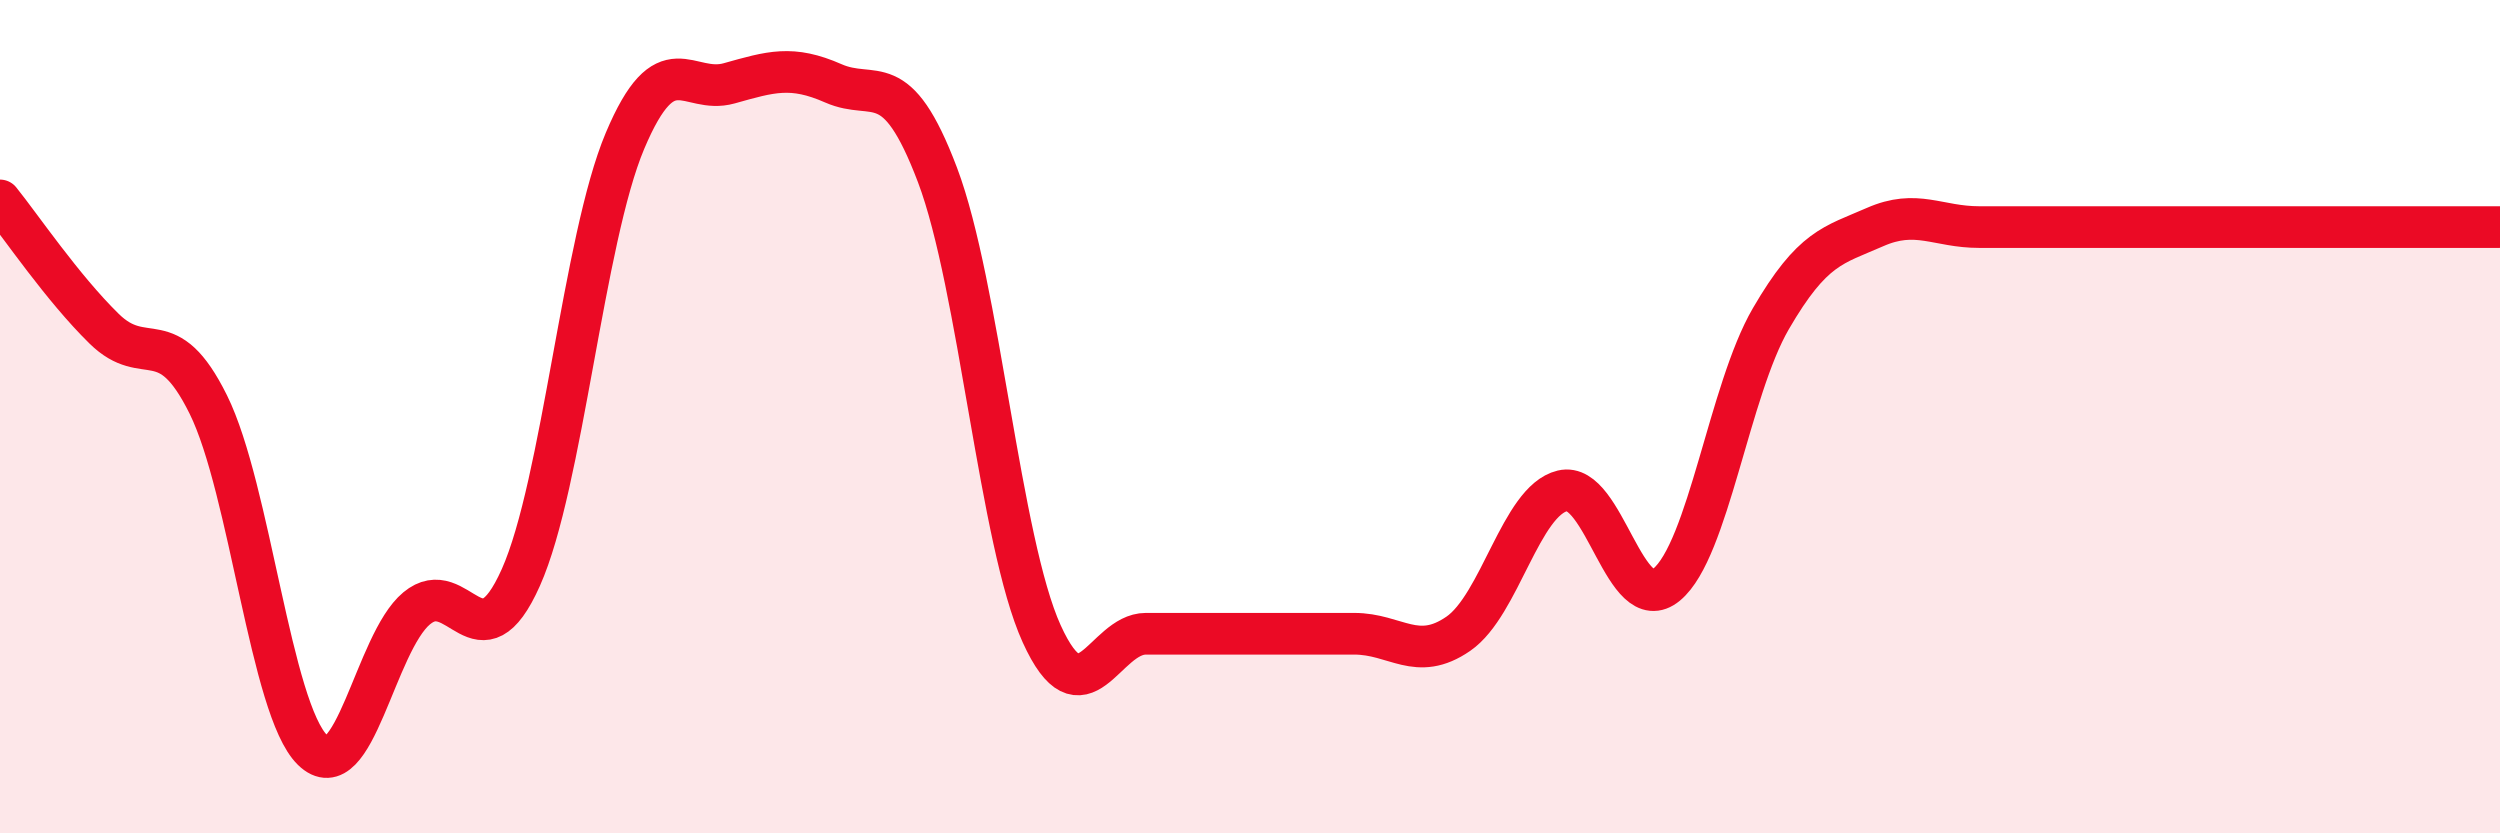
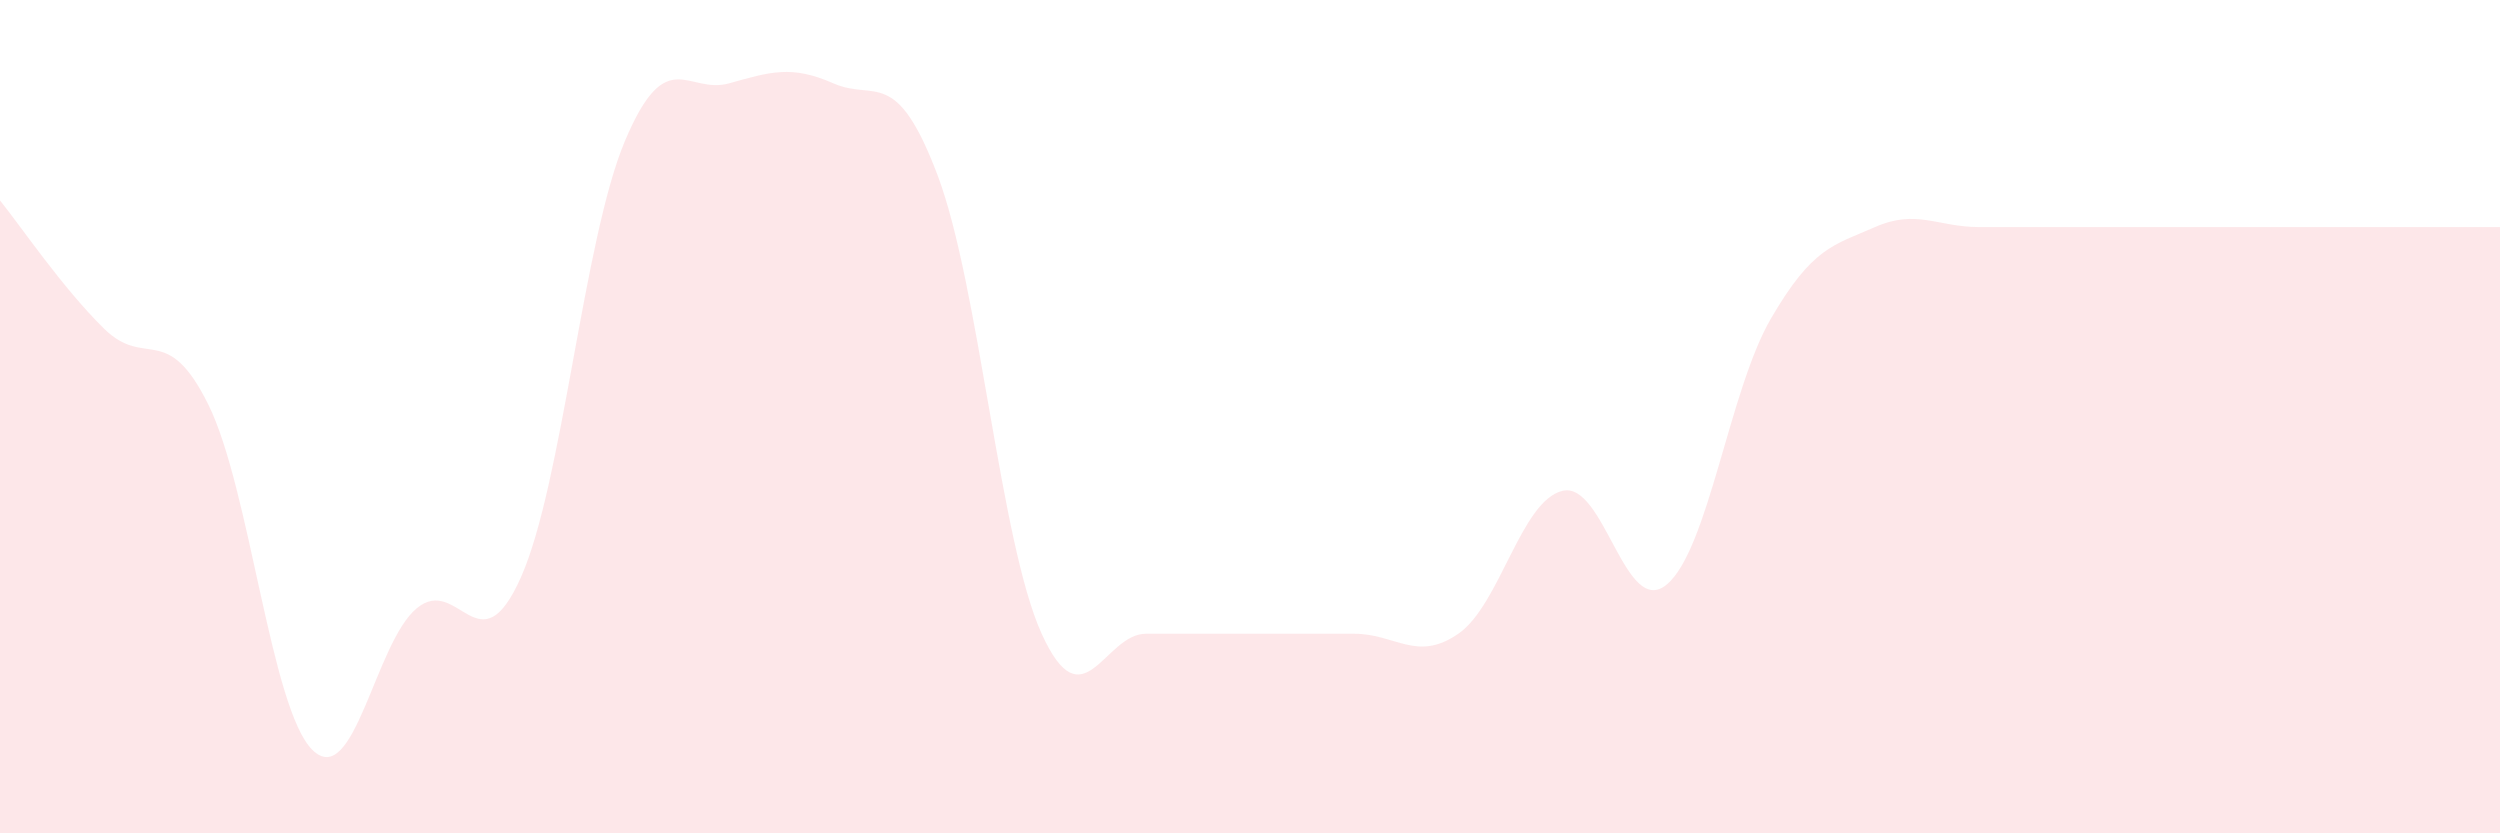
<svg xmlns="http://www.w3.org/2000/svg" width="60" height="20" viewBox="0 0 60 20">
  <path d="M 0,4.81 C 0.5,5.43 1.5,6.91 2.5,7.89 C 3.5,8.87 4,7.69 5,9.71 C 6,11.73 6.5,17.02 7.5,18 C 8.5,18.98 9,15.43 10,14.6 C 11,13.77 11.5,16.1 12.5,13.86 C 13.5,11.62 14,5.75 15,3.38 C 16,1.01 16.5,2.28 17.5,2 C 18.5,1.72 19,1.56 20,2 C 21,2.44 21.5,1.56 22.5,4.2 C 23.5,6.84 24,13.01 25,15.21 C 26,17.41 26.5,15.21 27.5,15.21 C 28.5,15.21 29,15.21 30,15.21 C 31,15.21 31.5,15.21 32.5,15.21 C 33.5,15.21 34,15.9 35,15.21 C 36,14.52 36.5,12.02 37.5,11.78 C 38.5,11.54 39,14.86 40,14.03 C 41,13.2 41.5,9.37 42.5,7.65 C 43.5,5.93 44,5.89 45,5.45 C 46,5.01 46.5,5.45 47.5,5.45 C 48.5,5.45 49,5.45 50,5.45 C 51,5.45 51.5,5.45 52.5,5.45 C 53.5,5.45 53.5,5.45 55,5.45 C 56.5,5.45 59,5.45 60,5.45L60 20L0 20Z" fill="#EB0A25" opacity="0.1" stroke-linecap="round" stroke-linejoin="round" />
-   <path d="M 0,4.81 C 0.5,5.43 1.5,6.91 2.5,7.89 C 3.5,8.87 4,7.69 5,9.71 C 6,11.73 6.5,17.02 7.5,18 C 8.5,18.98 9,15.43 10,14.6 C 11,13.77 11.5,16.1 12.5,13.86 C 13.5,11.62 14,5.75 15,3.38 C 16,1.01 16.5,2.28 17.5,2 C 18.5,1.72 19,1.56 20,2 C 21,2.44 21.5,1.56 22.5,4.2 C 23.5,6.84 24,13.01 25,15.21 C 26,17.41 26.5,15.21 27.5,15.21 C 28.5,15.21 29,15.21 30,15.21 C 31,15.21 31.5,15.21 32.5,15.21 C 33.5,15.21 34,15.9 35,15.21 C 36,14.52 36.5,12.02 37.5,11.78 C 38.5,11.54 39,14.86 40,14.03 C 41,13.2 41.5,9.37 42.5,7.65 C 43.5,5.93 44,5.89 45,5.45 C 46,5.01 46.5,5.45 47.5,5.45 C 48.5,5.45 49,5.45 50,5.45 C 51,5.45 51.5,5.45 52.5,5.45 C 53.5,5.45 53.5,5.45 55,5.45 C 56.5,5.45 59,5.45 60,5.45" stroke="#EB0A25" stroke-width="1" fill="none" stroke-linecap="round" stroke-linejoin="round" />
</svg>